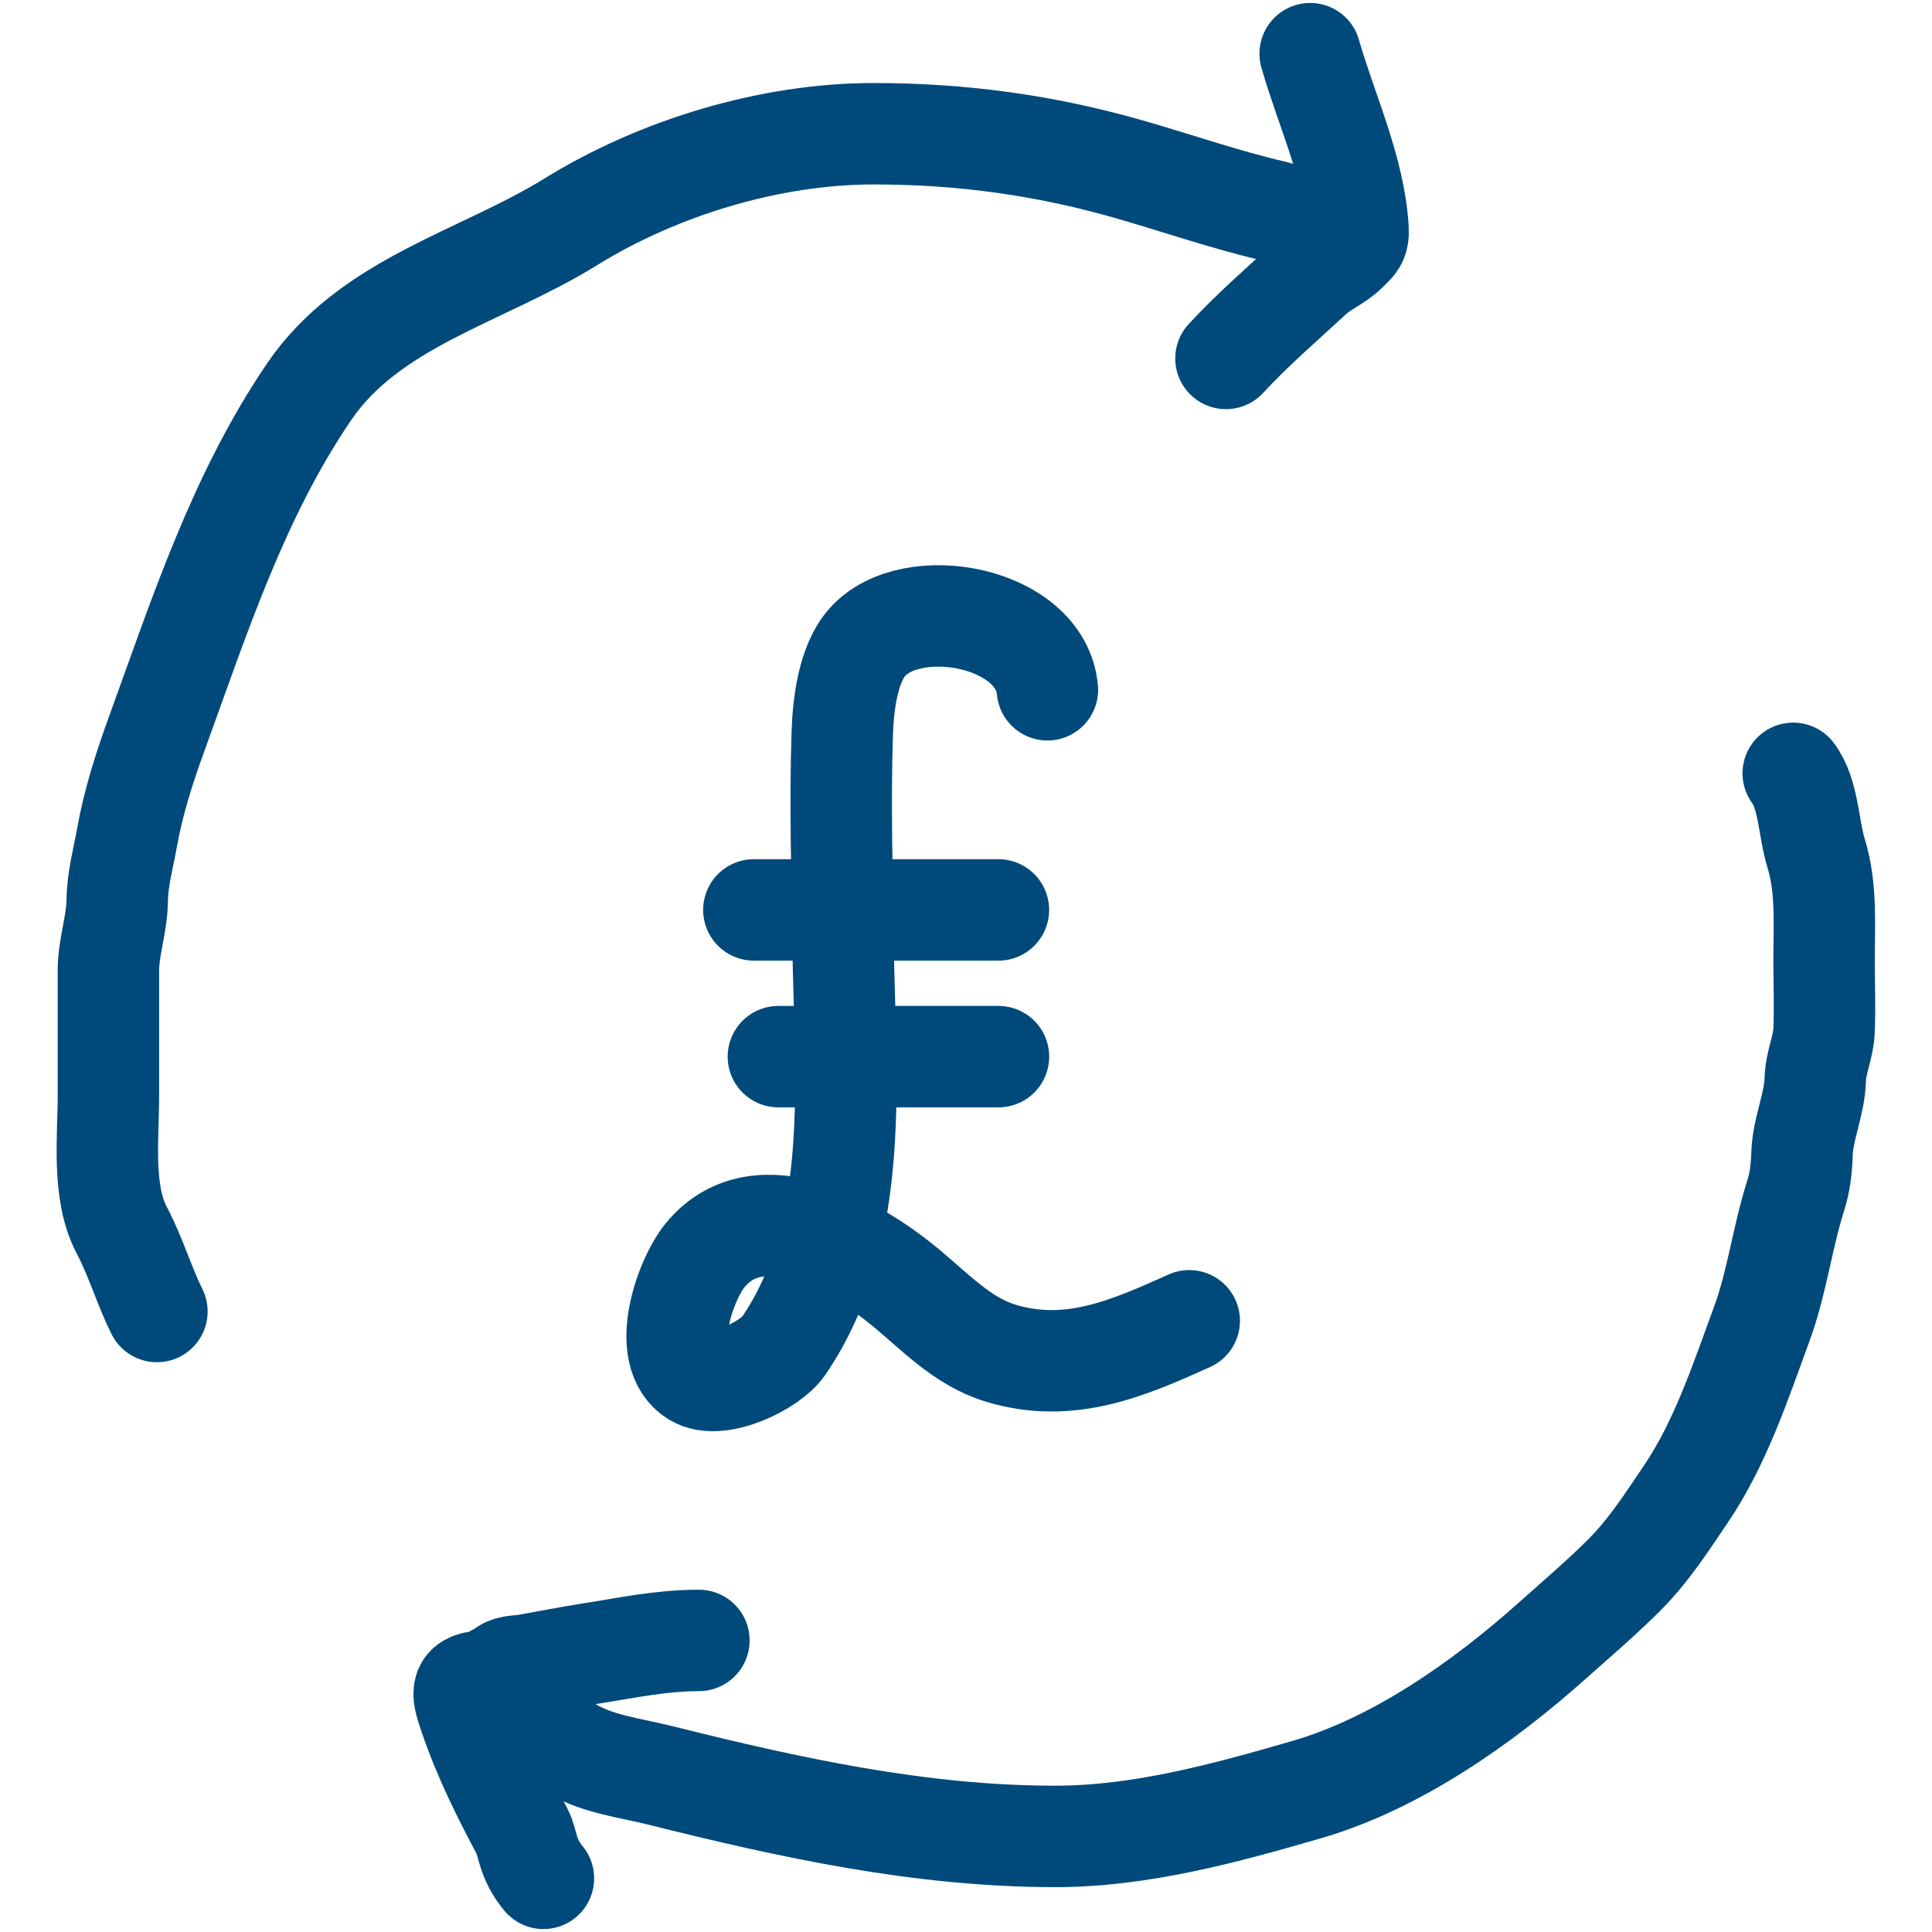
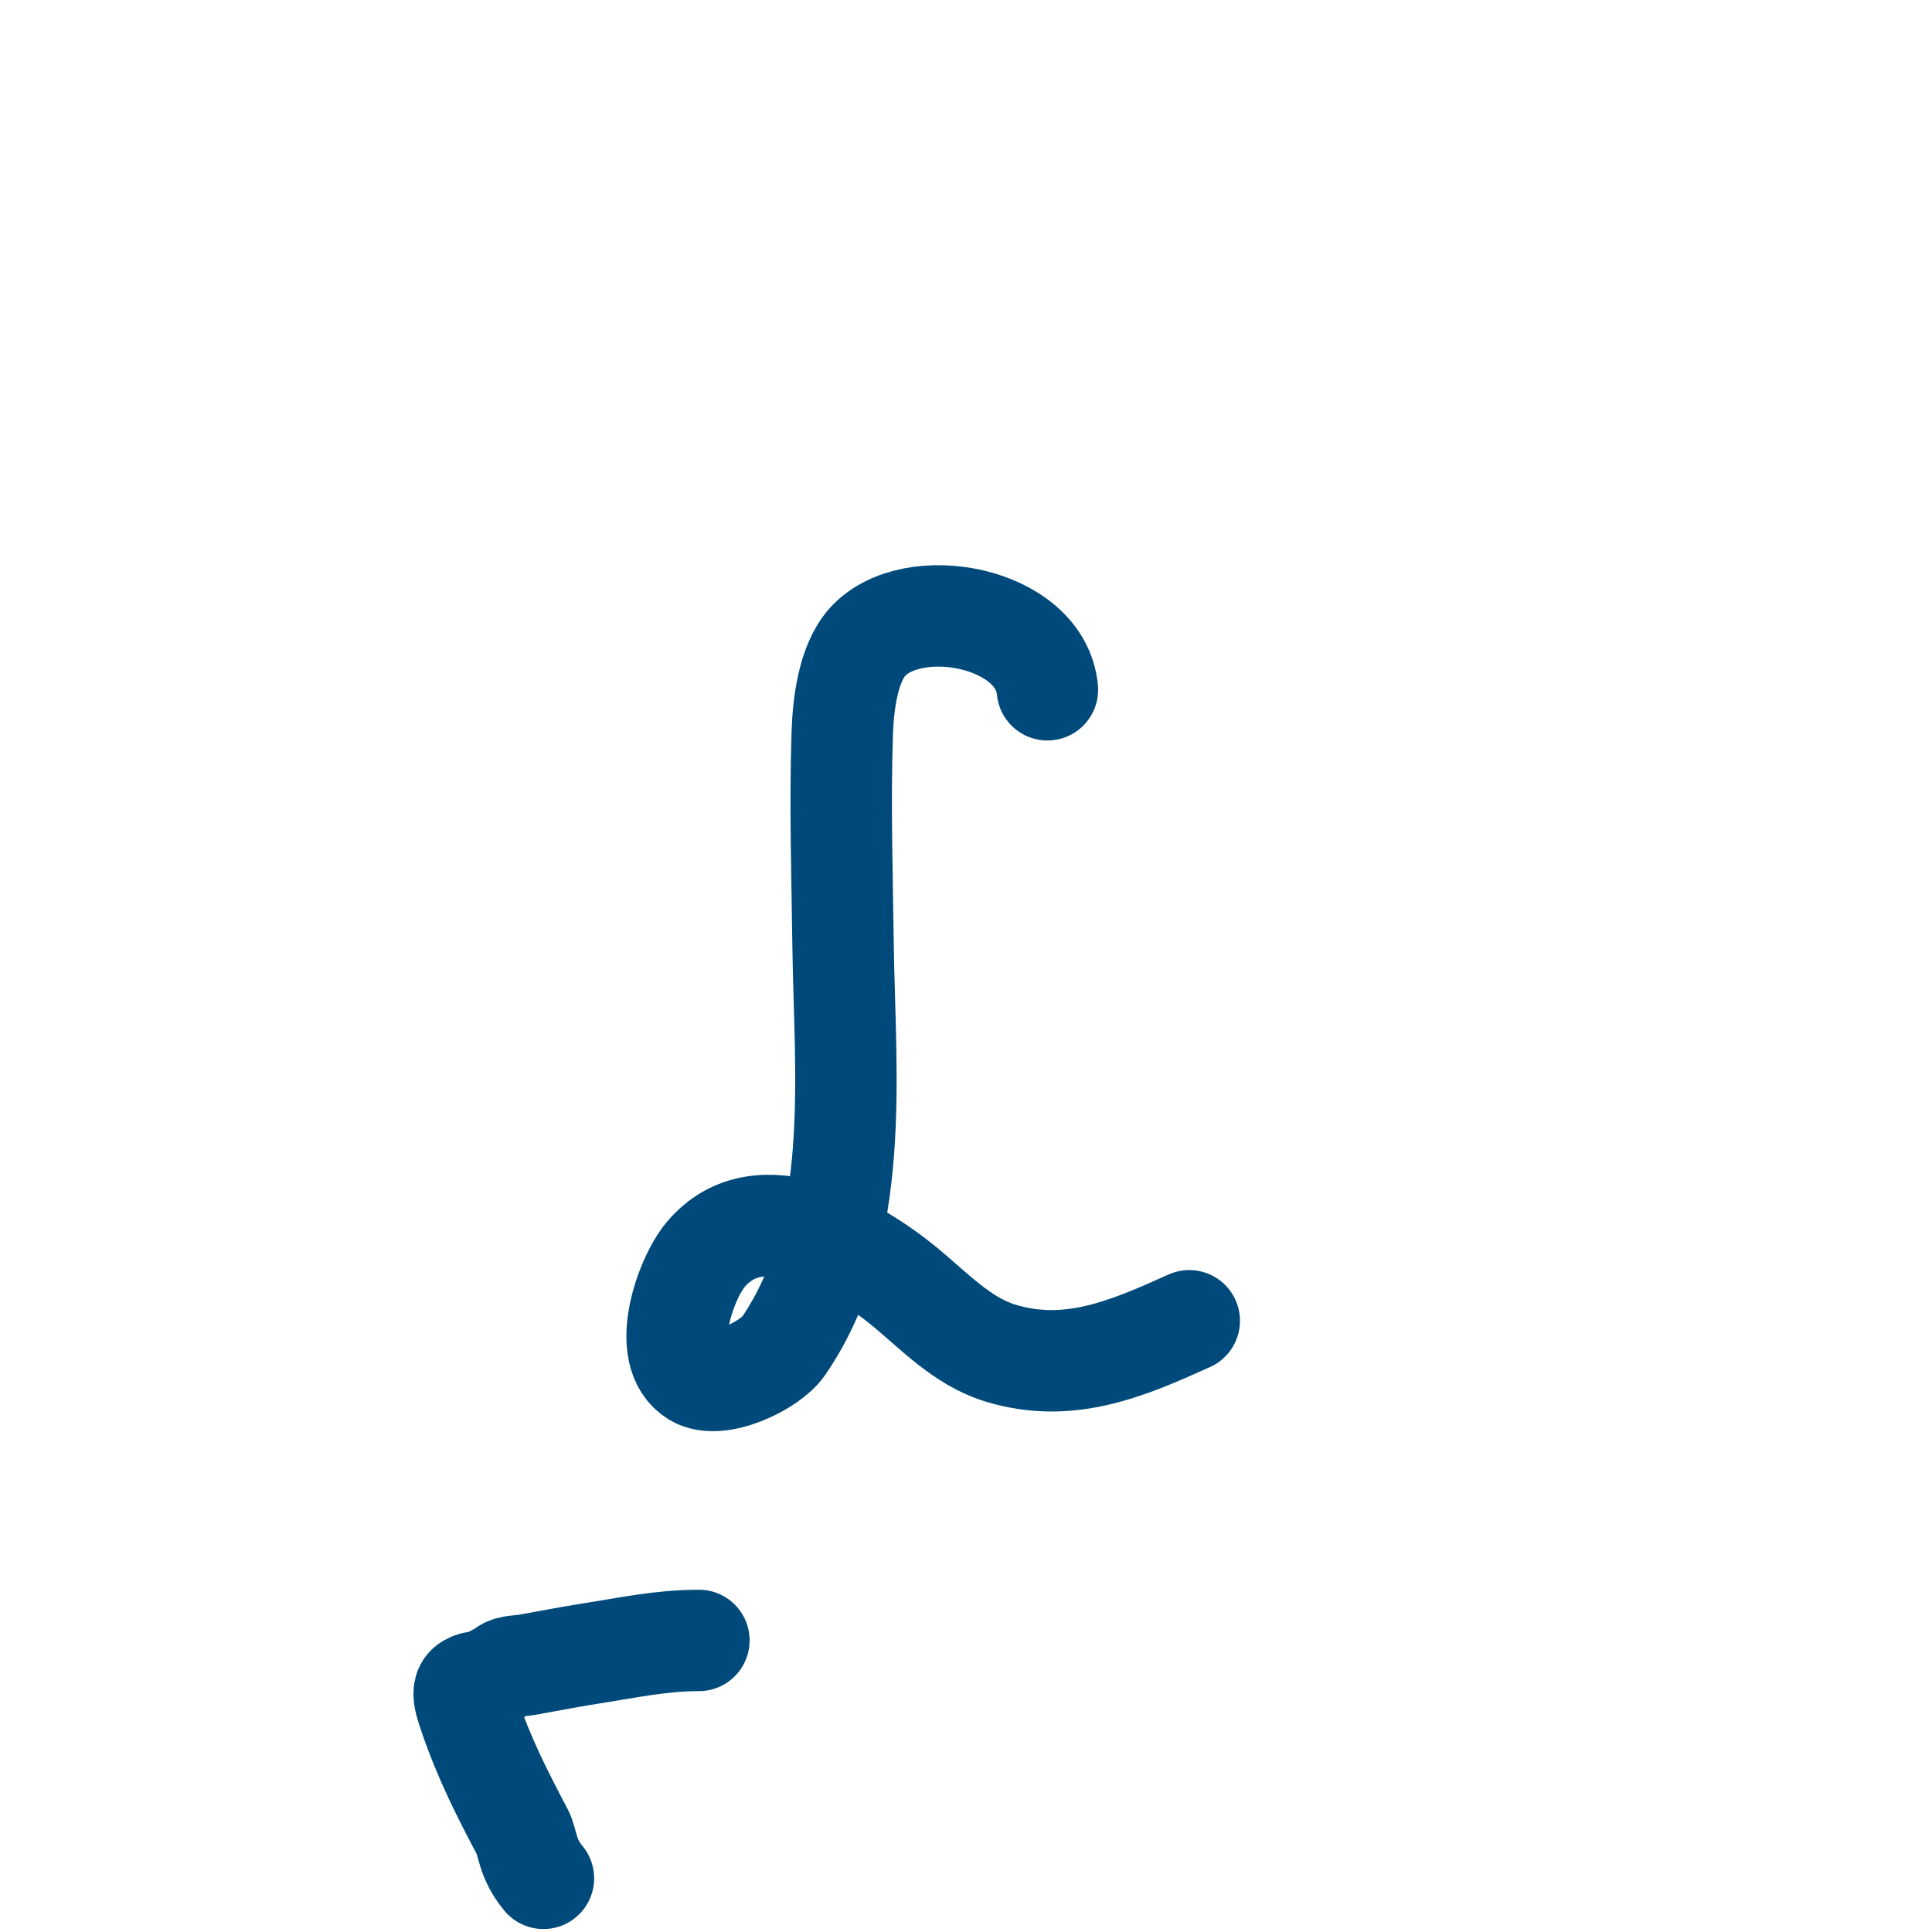
<svg xmlns="http://www.w3.org/2000/svg" width="36" height="36" viewBox="0 0 36 36" fill="none">
-   <path d="M9.66 31.917C9.693 32.183 10.349 32.395 10.564 32.534C11.091 32.872 11.709 32.933 12.304 33.082C14.718 33.685 17.148 34.219 19.66 34.219C21.251 34.219 22.824 33.789 24.35 33.346C26.021 32.861 27.63 31.726 28.916 30.579C29.375 30.17 29.829 29.784 30.263 29.351C30.716 28.898 31.061 28.363 31.423 27.826C32.064 26.873 32.436 25.735 32.829 24.666C33.113 23.894 33.21 23.067 33.459 22.282C33.543 22.02 33.569 21.769 33.578 21.497C33.594 21.029 33.811 20.588 33.825 20.109C33.834 19.794 33.976 19.515 33.989 19.205C34.007 18.774 33.989 18.339 33.989 17.908C33.989 17.25 34.04 16.544 33.843 15.908C33.696 15.433 33.704 14.797 33.414 14.41" stroke="#004A7B" stroke-width="1.89" stroke-linecap="round" />
-   <path d="M25.034 4.383C24.606 4.329 24.149 4.03 23.705 3.926C22.807 3.716 21.913 3.404 21.025 3.15C19.459 2.703 17.917 2.492 16.276 2.492C14.358 2.492 12.274 3.119 10.632 4.136C8.981 5.158 6.894 5.632 5.76 7.3C4.44 9.241 3.721 11.468 2.929 13.648C2.7 14.275 2.484 14.945 2.367 15.606C2.296 16.007 2.19 16.368 2.184 16.785C2.178 17.224 2.02 17.654 2.02 18.081C2.02 18.864 2.02 19.646 2.02 20.428C2.02 21.193 1.896 22.213 2.266 22.917C2.529 23.416 2.69 23.969 2.924 24.438" stroke="#004A7B" stroke-width="1.89" stroke-linecap="round" />
-   <path d="M22.844 6.679C23.348 6.133 23.905 5.656 24.45 5.151C24.649 4.968 24.919 4.861 25.102 4.678C25.246 4.534 25.319 4.496 25.305 4.267C25.24 3.157 24.716 2.061 24.413 1" stroke="#004A7B" stroke-width="1.89" stroke-linecap="round" />
  <path d="M13.023 30.567C12.319 30.567 11.681 30.706 10.988 30.814C10.598 30.876 10.207 30.952 9.818 31.022C9.71 31.042 9.498 31.036 9.409 31.107C9.367 31.141 9.043 31.325 8.986 31.328C8.54 31.354 8.62 31.582 8.752 31.971C9.018 32.753 9.358 33.426 9.734 34.136C9.837 34.331 9.818 34.631 10.126 35" stroke="#004A7B" stroke-width="1.89" stroke-linecap="round" />
  <path d="M19.517 12.853C19.393 11.485 16.996 11.039 16.165 11.962C15.797 12.371 15.711 13.142 15.694 13.669C15.651 14.973 15.692 16.288 15.709 17.593C15.741 20.004 16.07 22.939 14.6 25.082C14.353 25.443 13.393 25.912 12.955 25.644C12.274 25.228 12.772 23.832 13.142 23.386C14.154 22.163 15.986 23.252 16.884 23.998C17.423 24.446 17.938 24.994 18.626 25.208C19.908 25.607 21.008 25.131 22.16 24.611" stroke="#004A7B" stroke-width="1.89" stroke-linecap="round" />
-   <path d="M14.047 16.955H18.604" stroke="#004A7B" stroke-width="1.89" stroke-linecap="round" />
-   <path d="M14.504 19.689H18.605" stroke="#004A7B" stroke-width="1.89" stroke-linecap="round" />
</svg>